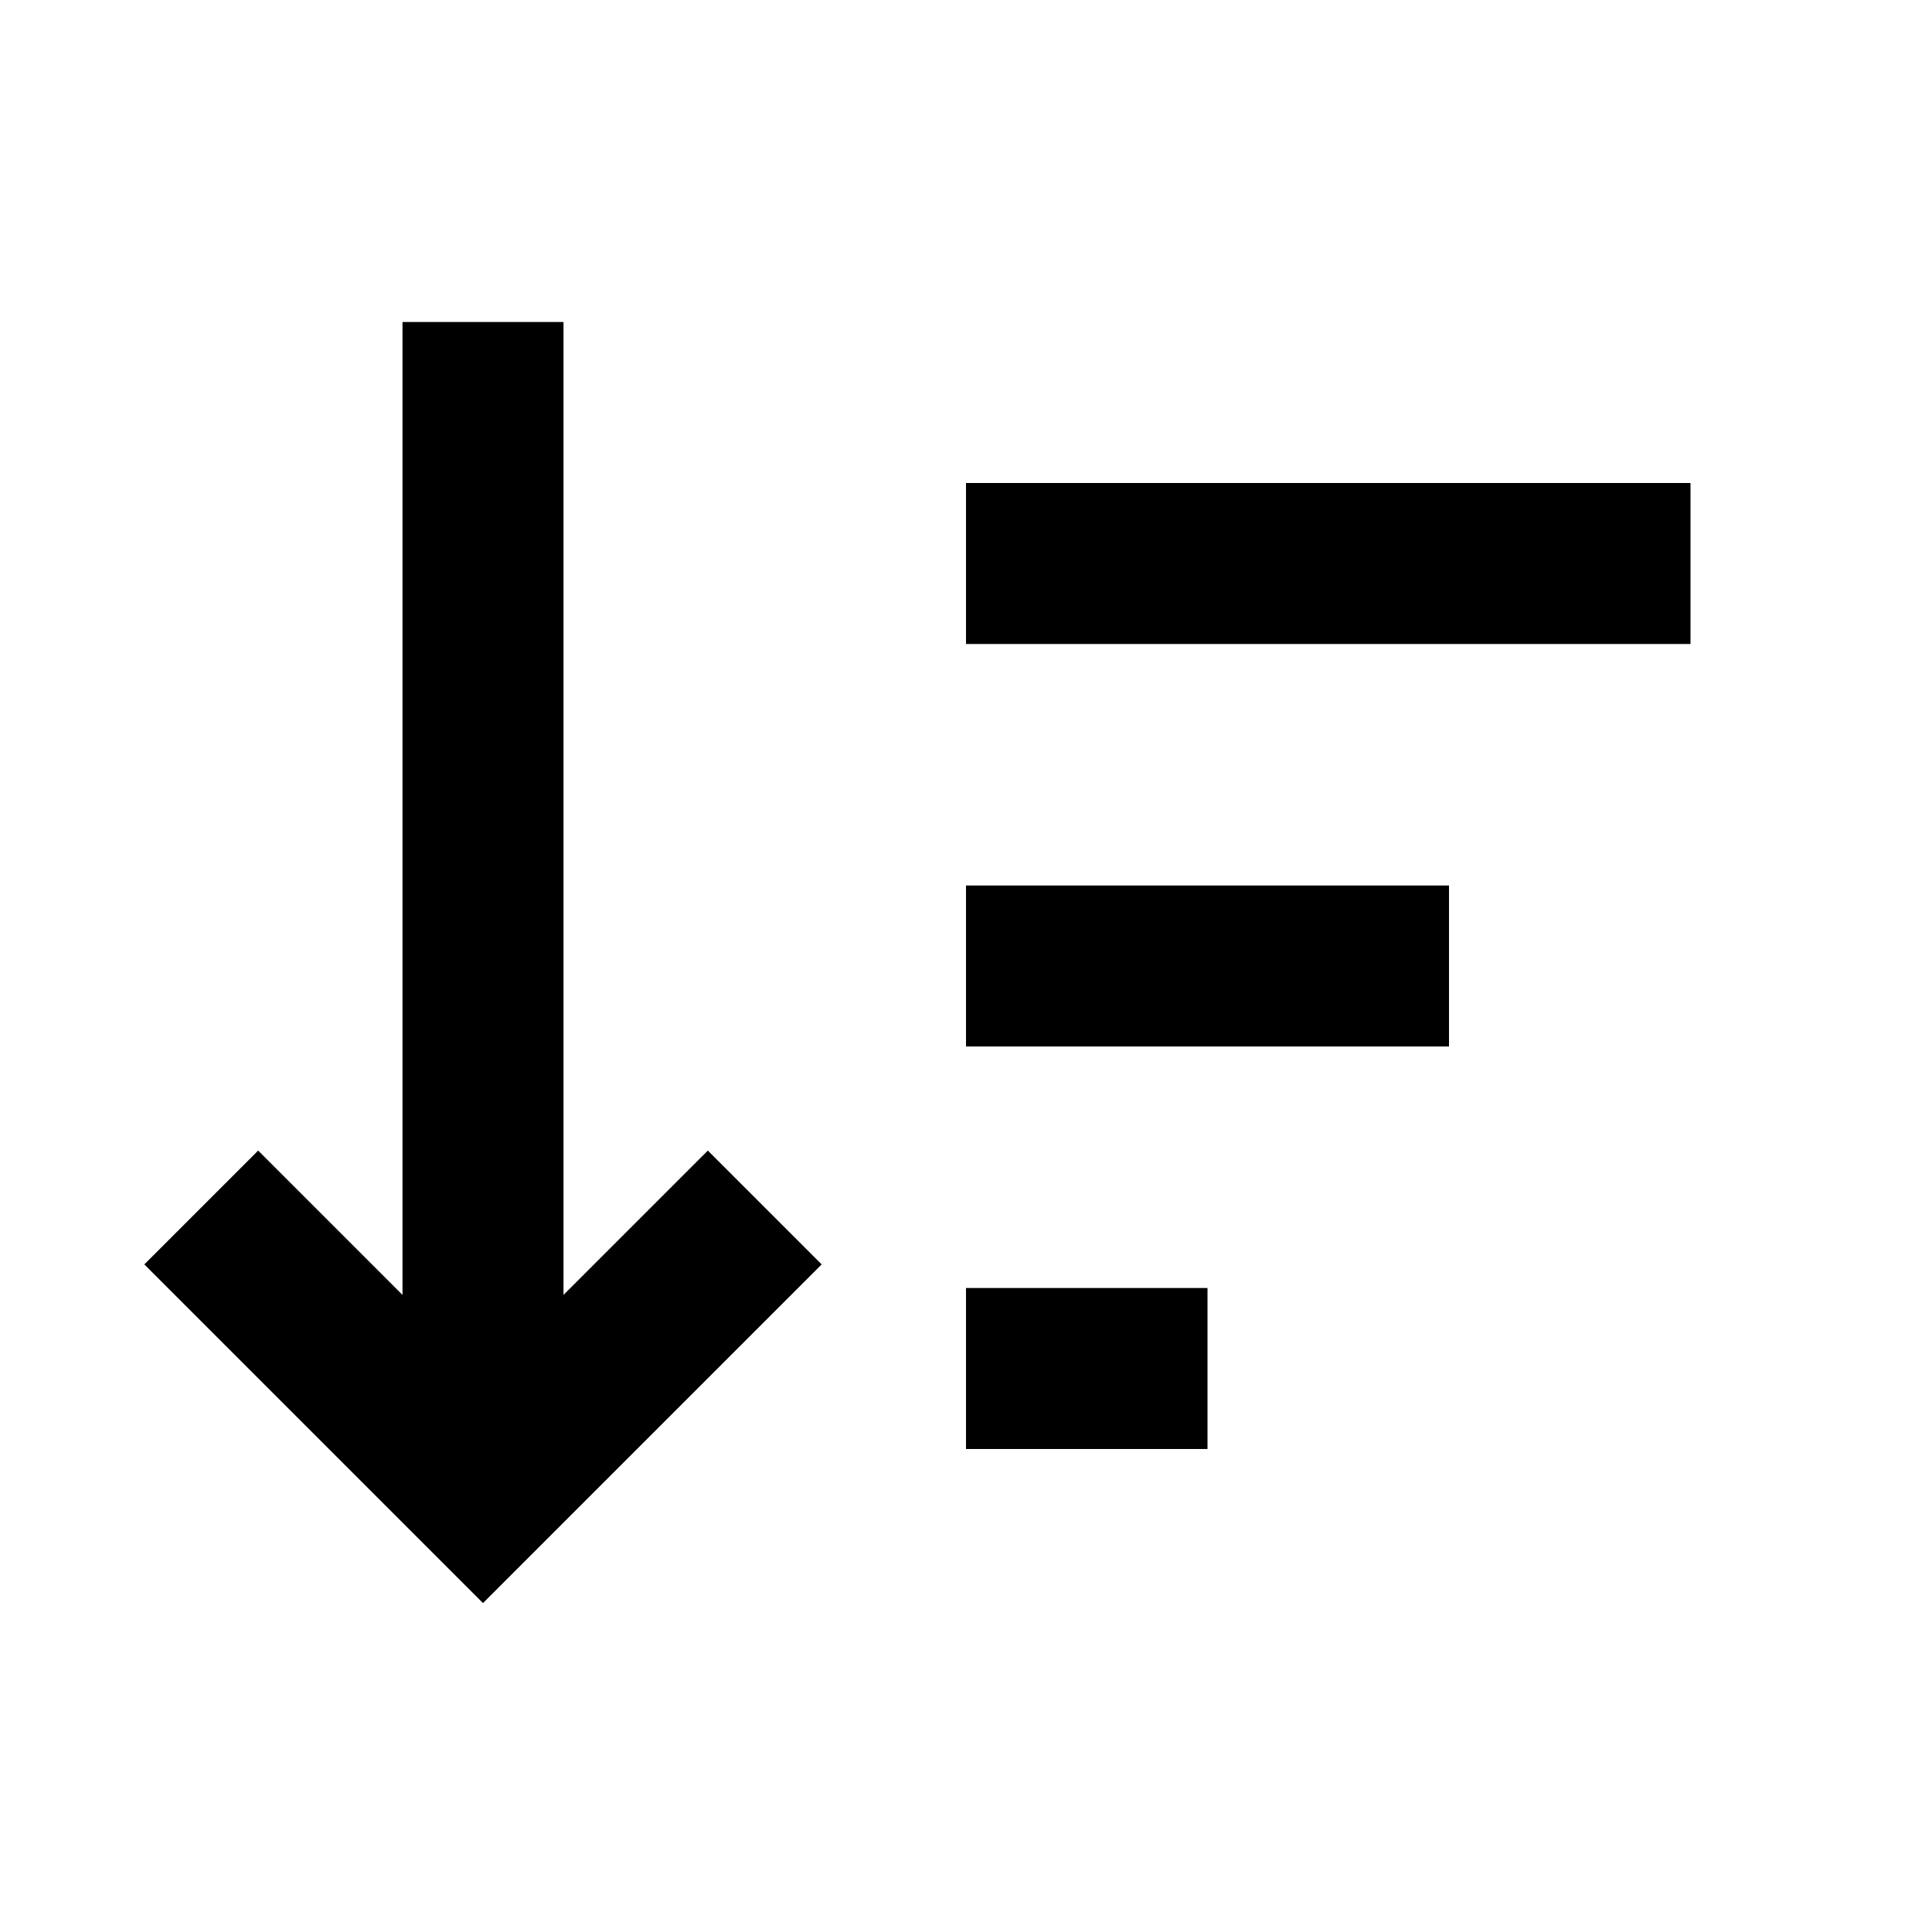
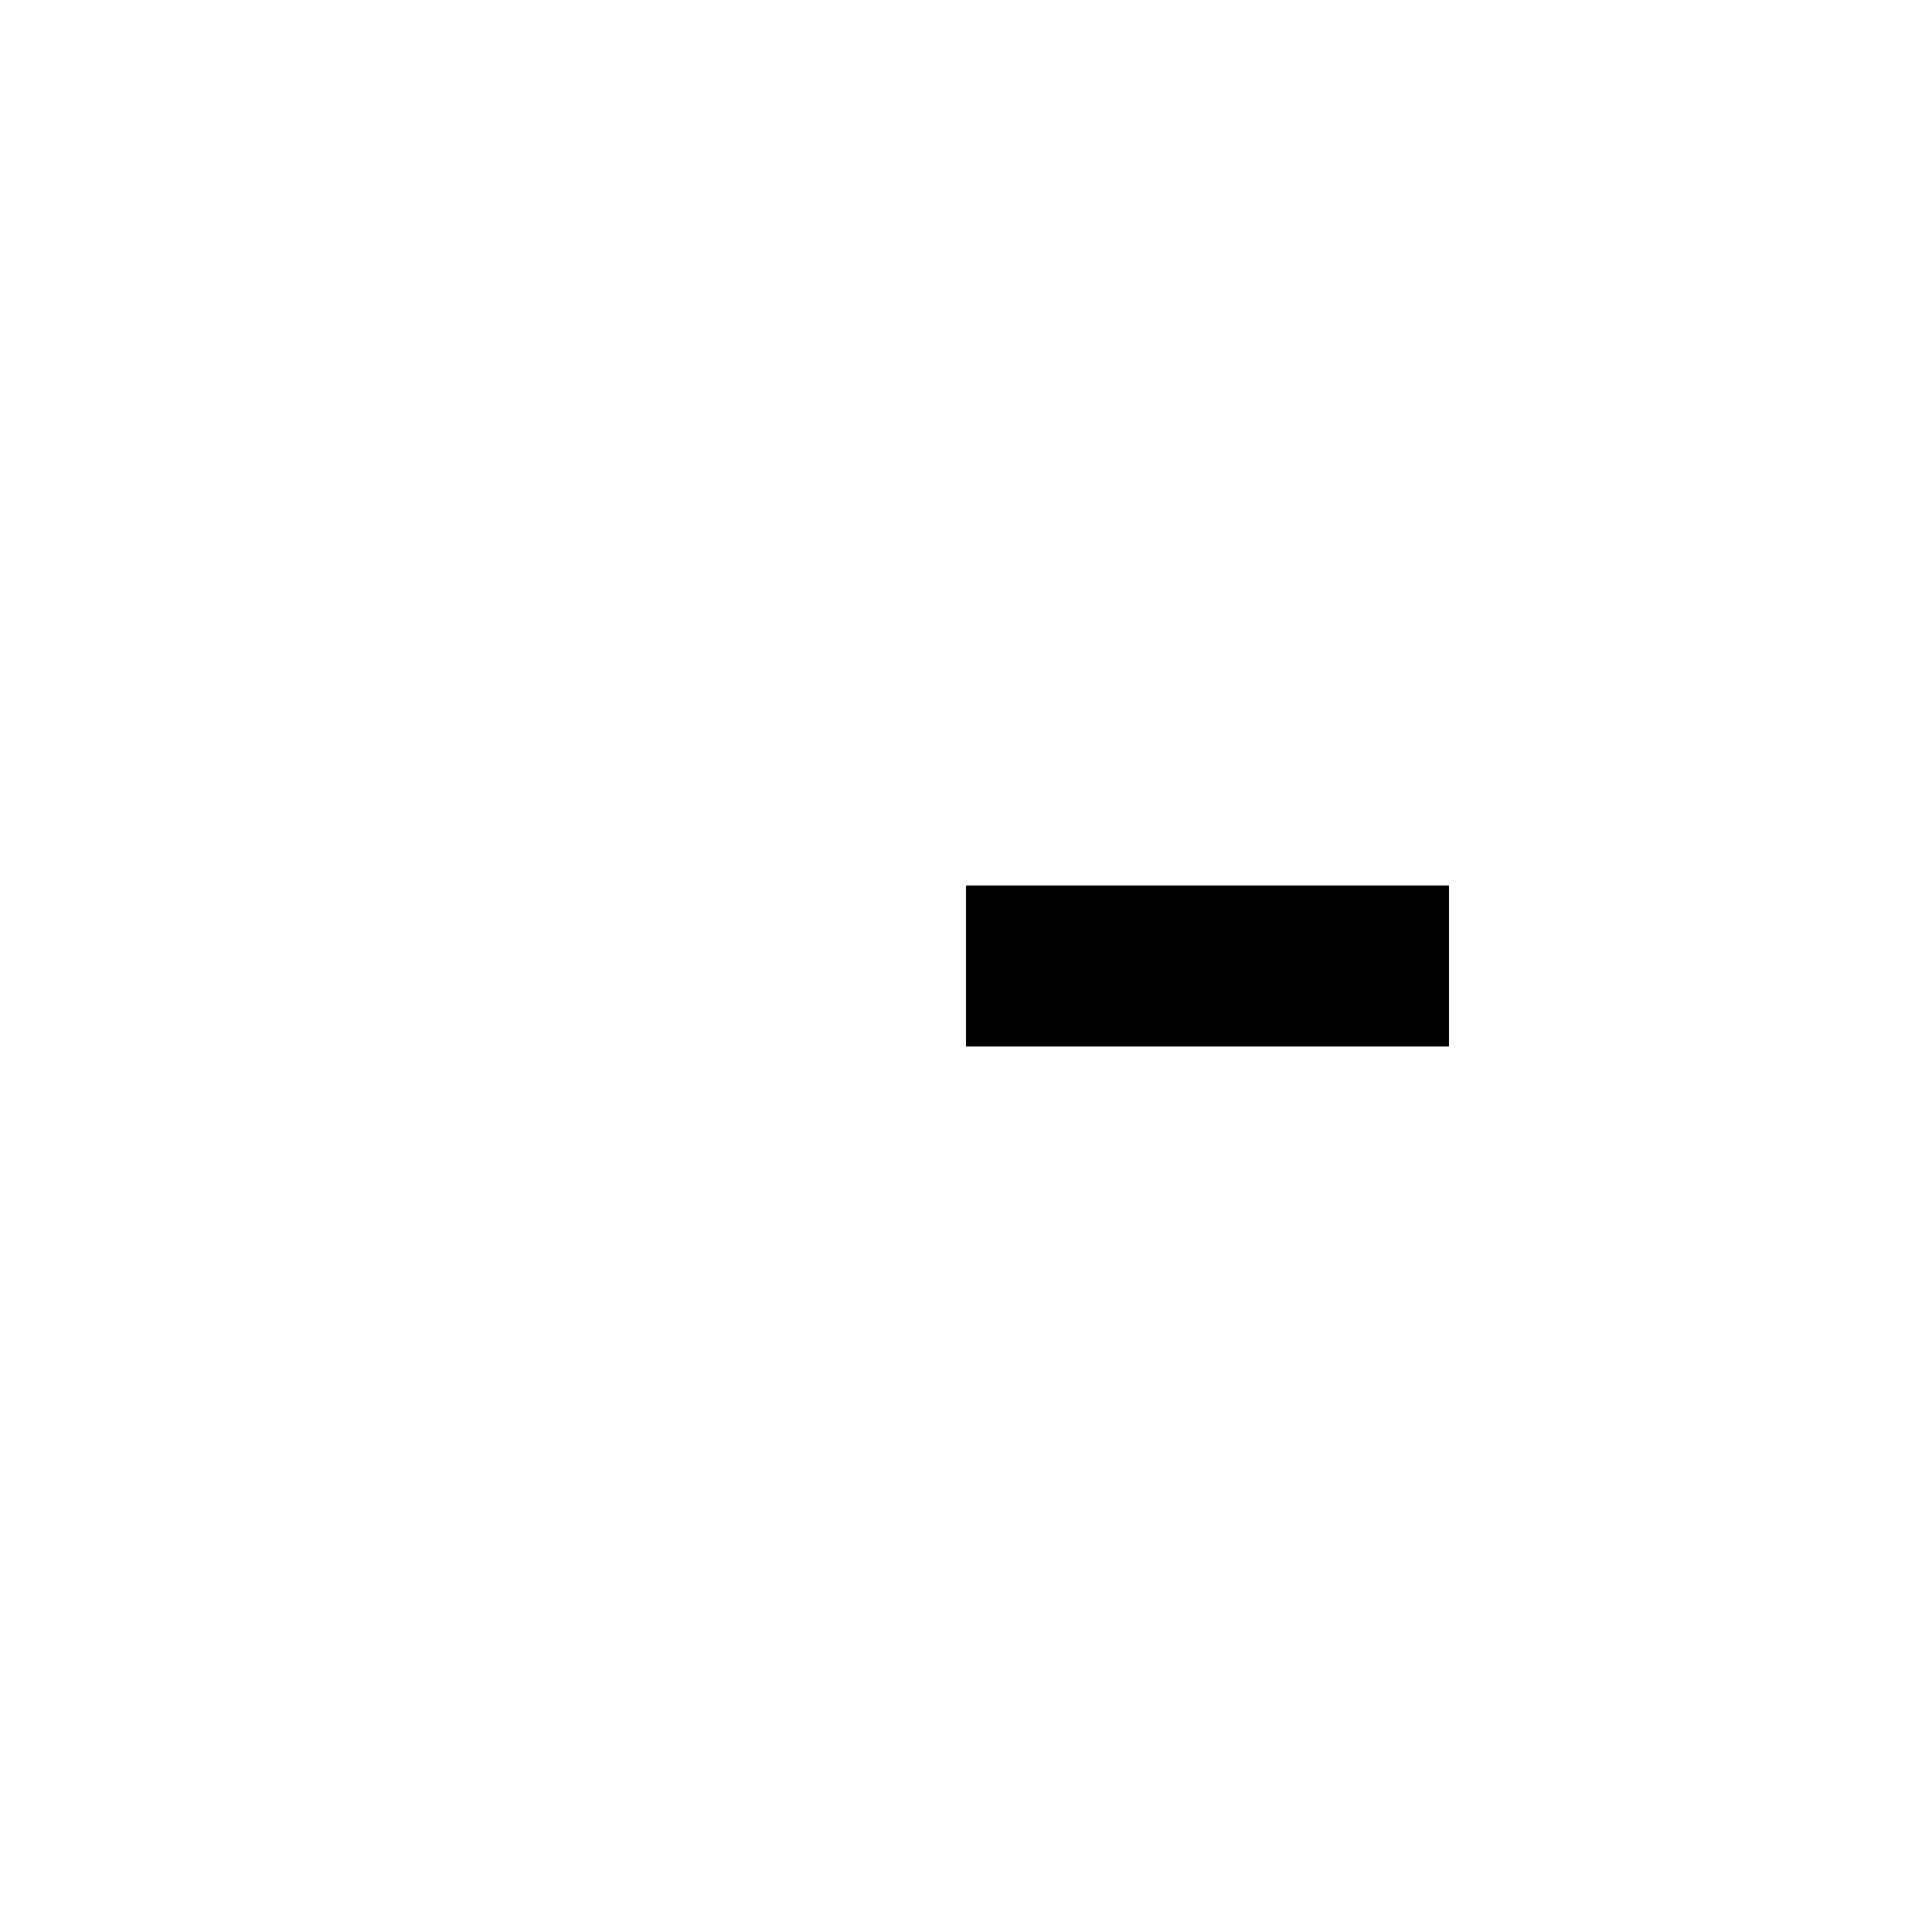
<svg xmlns="http://www.w3.org/2000/svg" width="24" height="24" viewBox="0 0 24 24" fill="none">
-   <path d="M7 16.086V4H5V16.086L3.207 14.293L1.793 15.707L6 19.914L10.207 15.707L8.793 14.293L7 16.086Z" fill="black" />
-   <path fill-rule="evenodd" clip-rule="evenodd" d="M21 8H12V6H21V8Z" fill="black" />
  <path fill-rule="evenodd" clip-rule="evenodd" d="M18 11H12V13H18V11Z" fill="black" />
-   <path fill-rule="evenodd" clip-rule="evenodd" d="M15 16H12V18H15V16Z" fill="black" />
</svg>